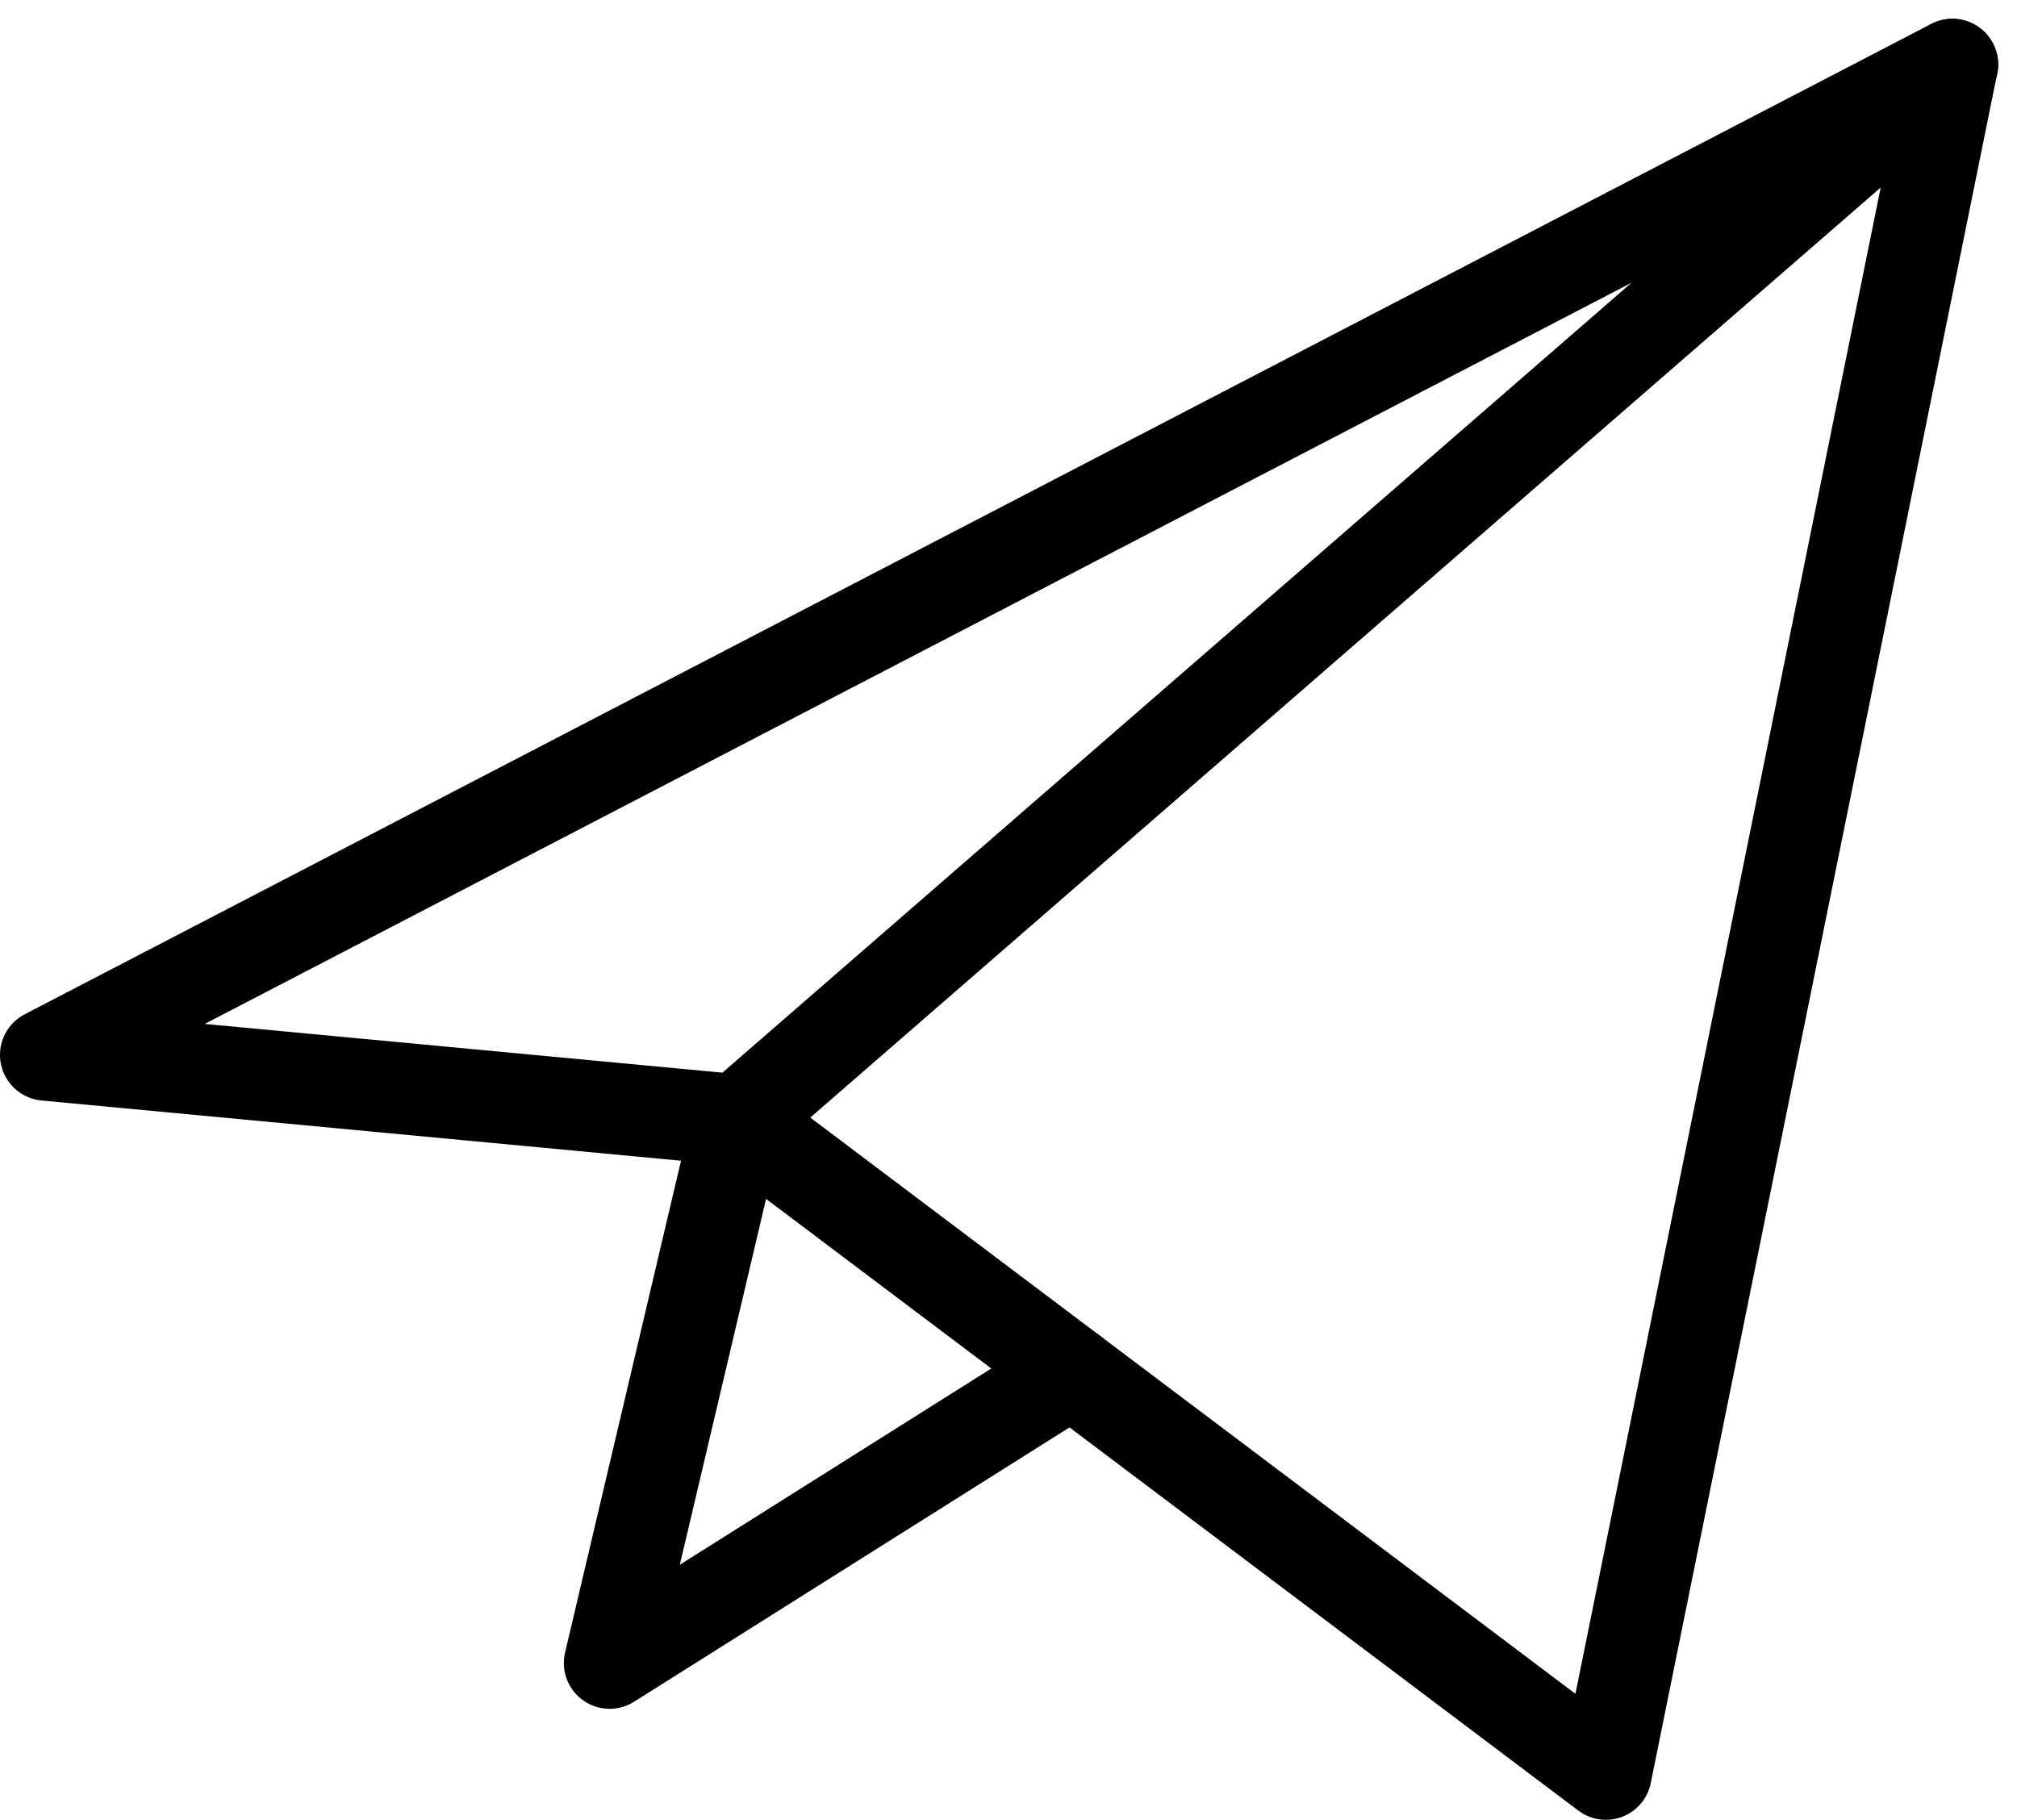
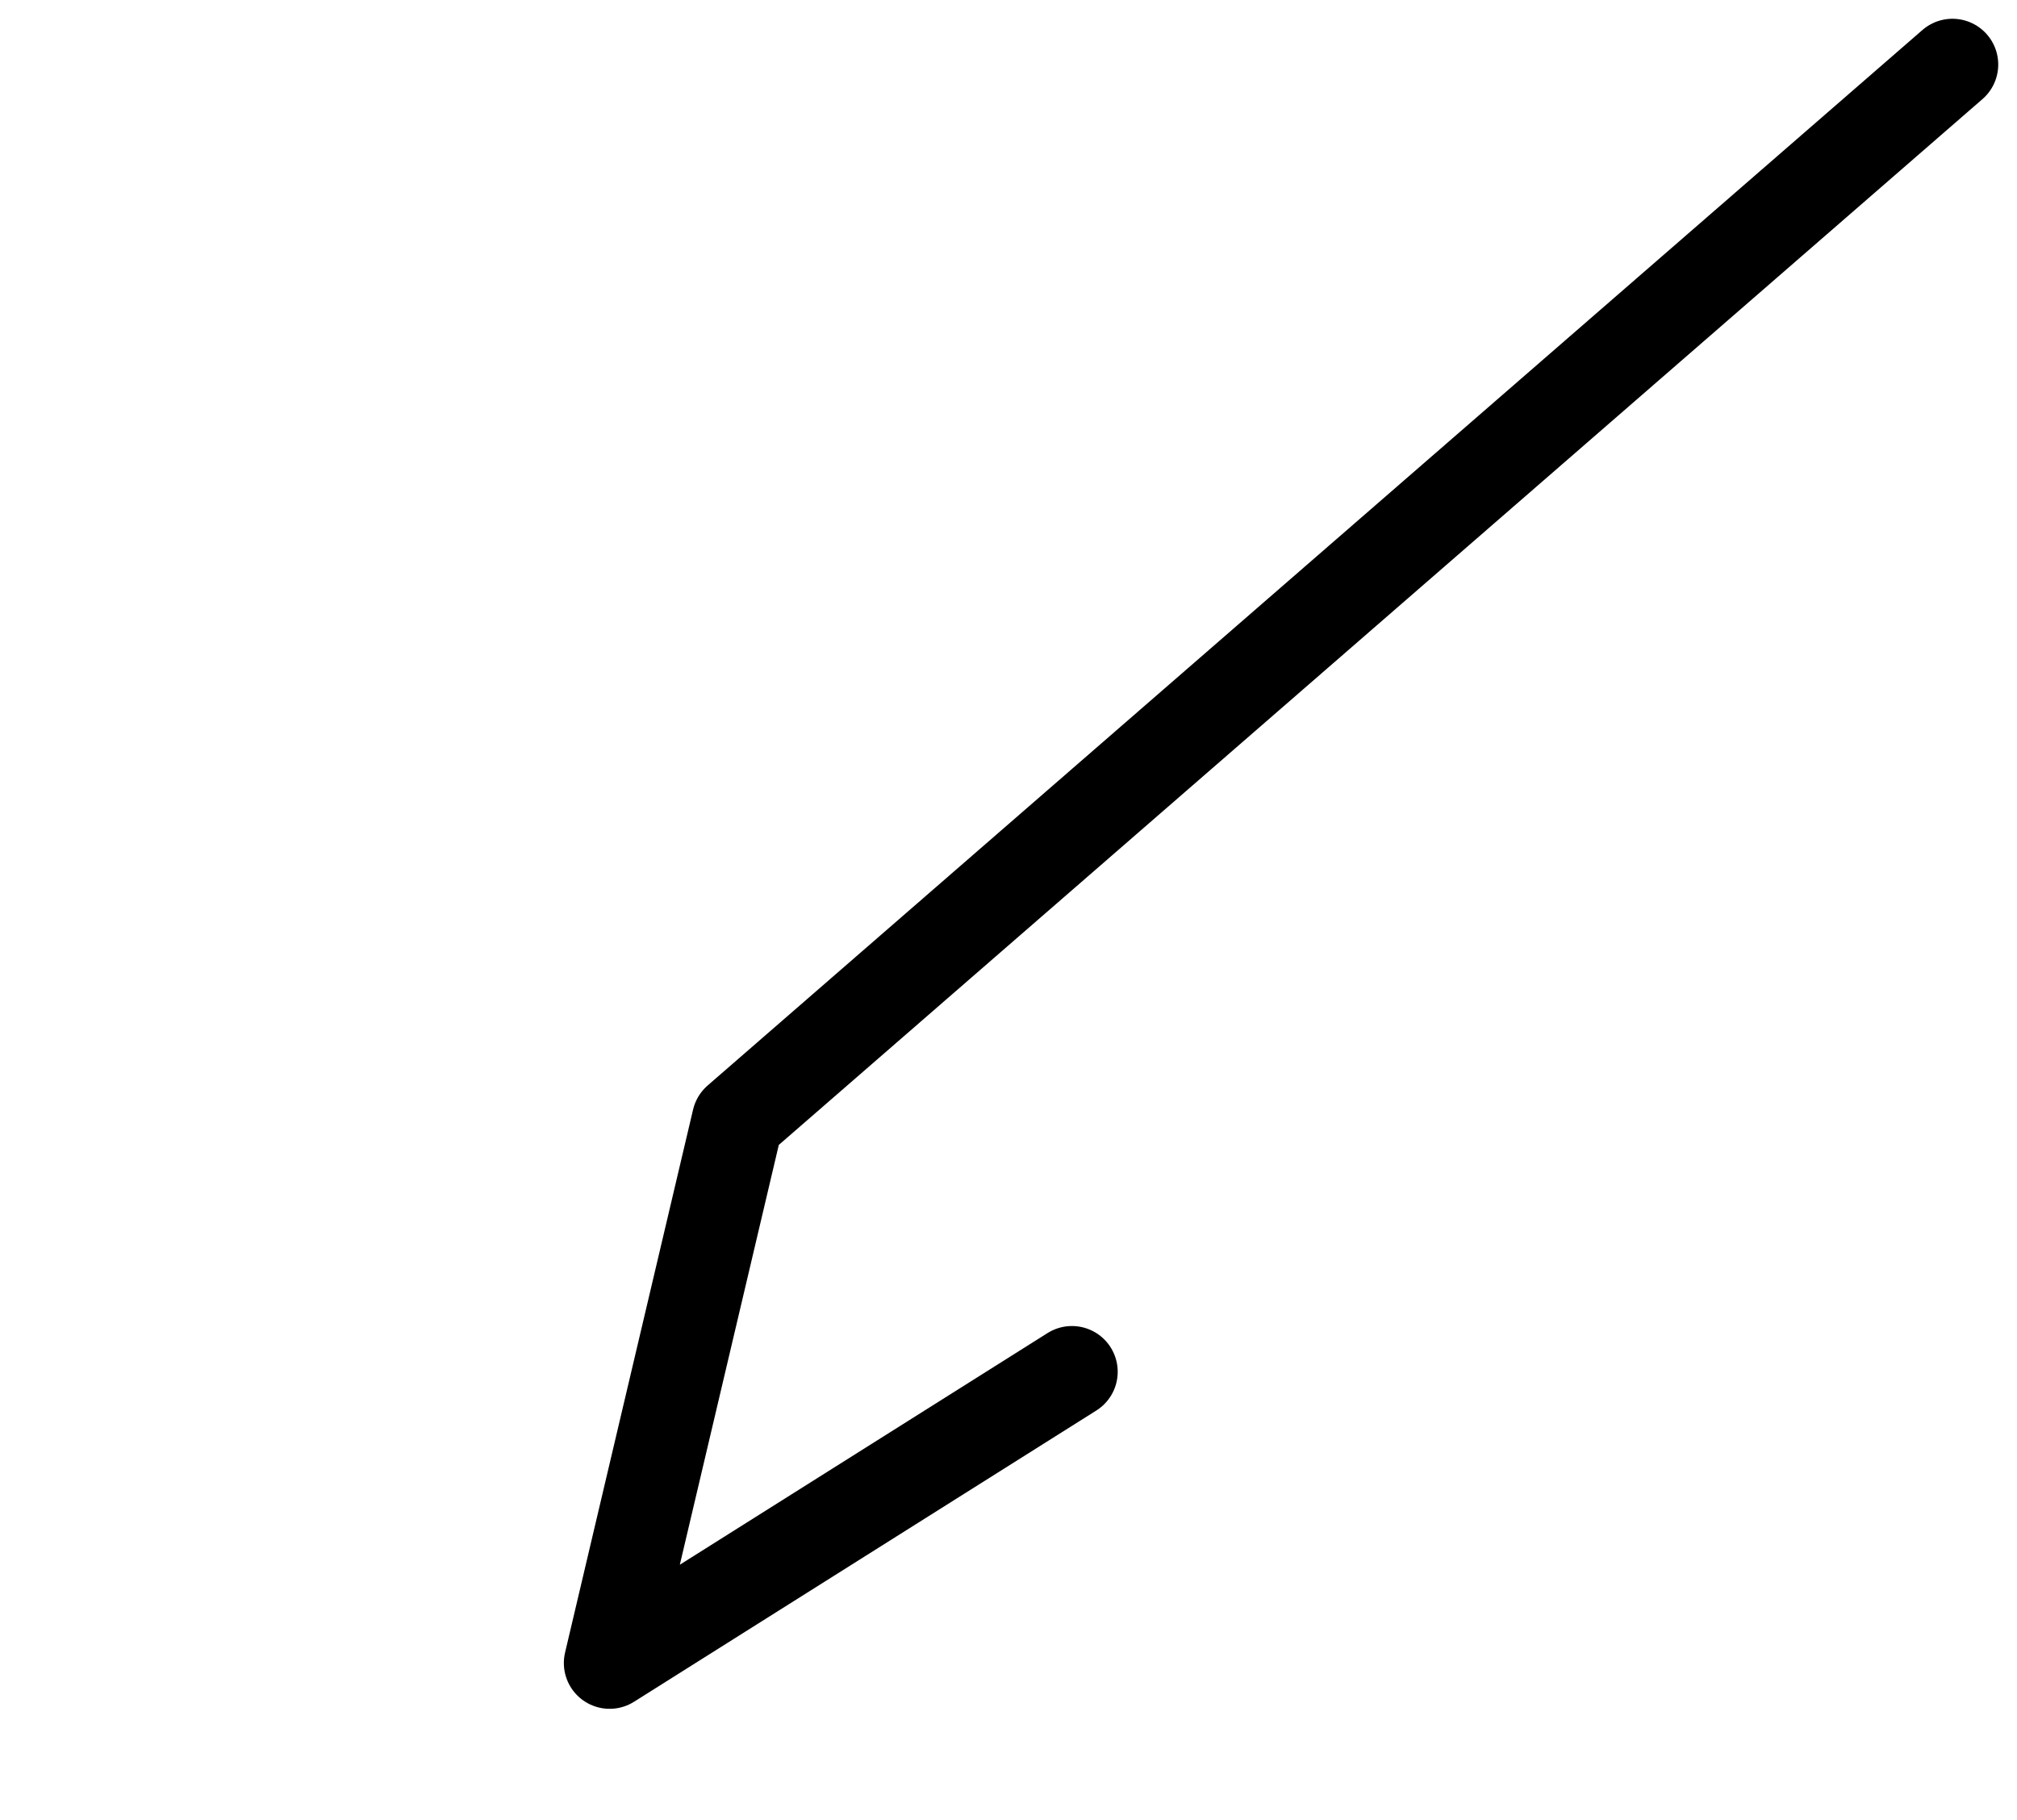
<svg xmlns="http://www.w3.org/2000/svg" width="26.439" height="23.856" viewBox="0 0 26.439 23.856">
  <g id="Group_3" data-name="Group 3" transform="translate(-1073.056 -443.154)">
-     <path id="Vector" d="M87.656,13.983,112.647,1l-4.541,22.41L96.723,14.837Z" transform="translate(986 443)" fill="none" stroke="#000" stroke-linecap="round" stroke-linejoin="round" stroke-width="1.2" />
    <path id="Vector_2" d="M112.649,1,96.725,14.837l-1.678,7.118,6.06-3.818" transform="translate(986 443)" fill="none" stroke="#000" stroke-linecap="round" stroke-linejoin="round" stroke-width="1.2" />
  </g>
</svg>